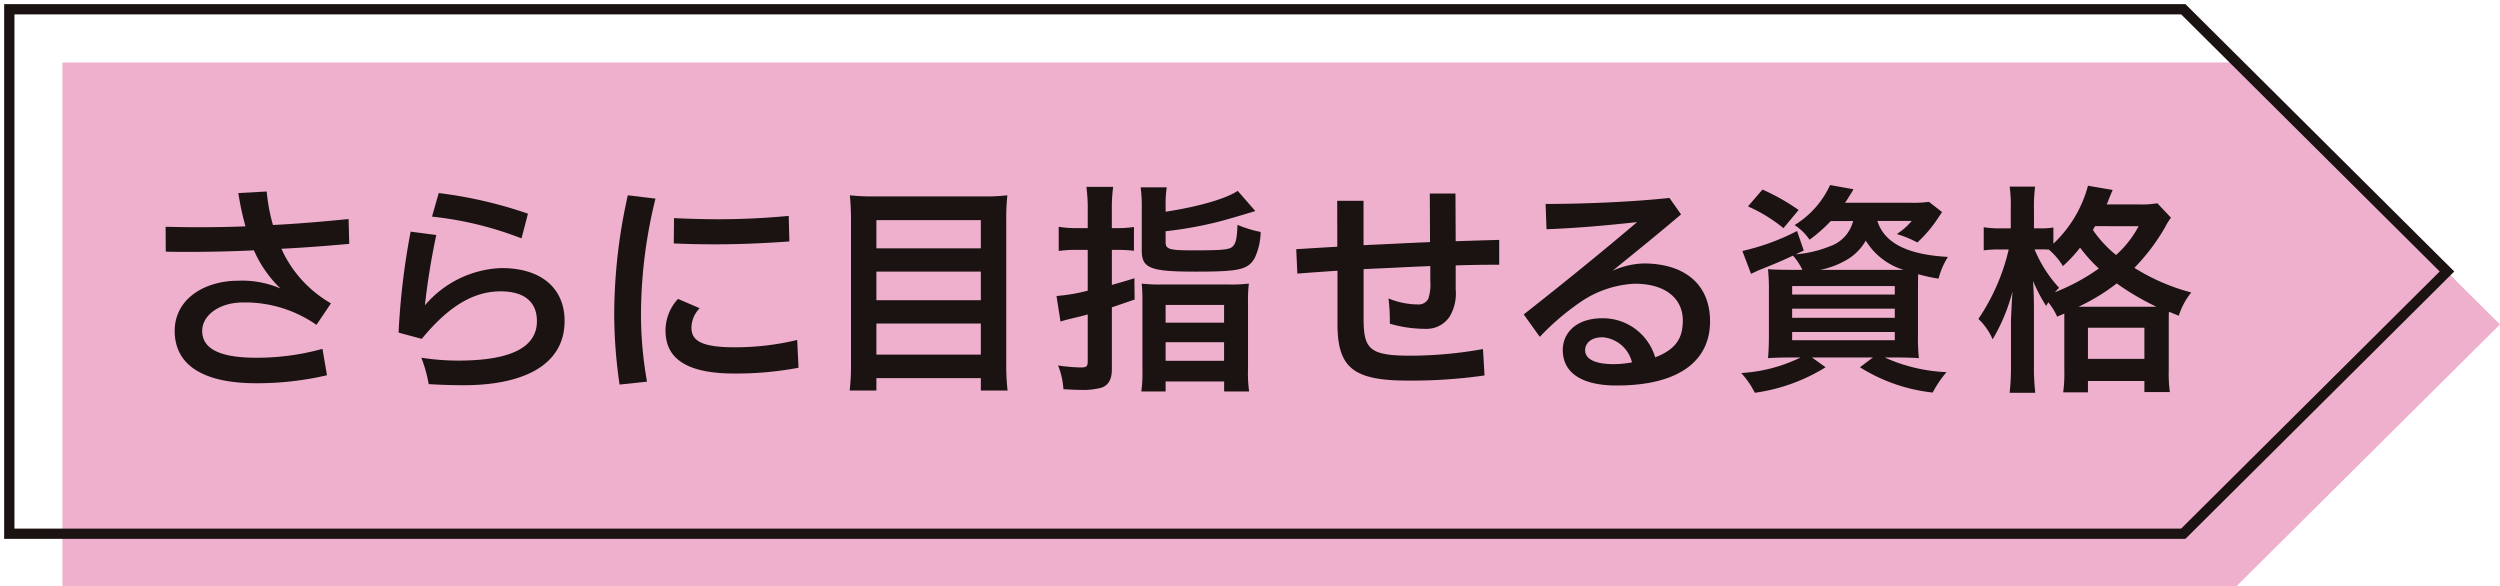
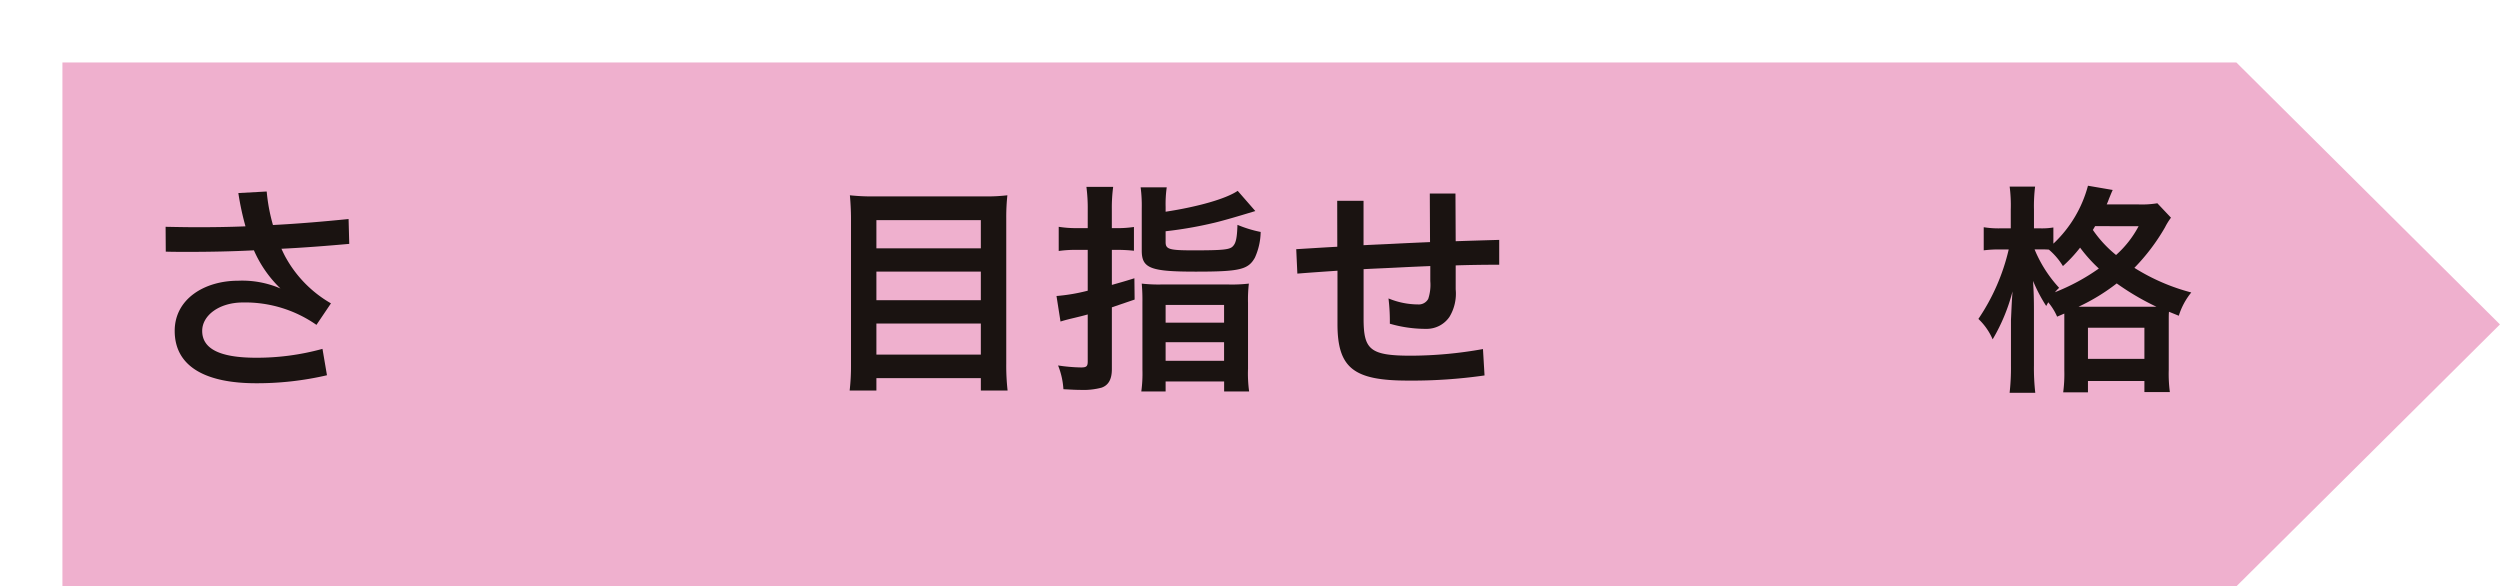
<svg xmlns="http://www.w3.org/2000/svg" id="グループ_27651" data-name="グループ 27651" width="243" height="57" viewBox="0 0 243 57">
  <defs>
    <clipPath id="clip-path">
      <rect id="長方形_25239" data-name="長方形 25239" width="243" height="57" fill="none" />
    </clipPath>
  </defs>
  <path id="パス_69958" data-name="パス 69958" d="M3.348,3.349V54.28h211.3l25.629-25.466L214.652,3.349Z" transform="translate(2.719 2.72)" fill="#efb0ce" />
  <g id="グループ_27650" data-name="グループ 27650" transform="translate(0 0)">
    <g id="グループ_27649" data-name="グループ 27649" clip-path="url(#clip-path)">
-       <path id="パス_69959" data-name="パス 69959" d="M211.813.5l25.63,25.489-25.63,25.489H.5V.5Z" transform="translate(0.404 0.399)" fill="none" stroke="#1a1311" stroke-miterlimit="10" stroke-width="1" />
      <path id="パス_69960" data-name="パス 69960" d="M24.584,28.21a29.929,29.929,0,0,1-6.9.777c-4.749,0-7.9-1.532-7.9-5.091,0-3.106,2.906-4.874,6.161-4.874a9.407,9.407,0,0,1,4.12.755,11.581,11.581,0,0,1-2.581-3.71c-2.1.108-4.252.151-6.4.151-.738,0-1.454,0-2.168-.022L8.9,13.781c1.04.02,2.081.041,3.1.041,1.584,0,3.125-.022,4.664-.086a26.983,26.983,0,0,1-.694-3.235l2.756-.151a17.511,17.511,0,0,0,.608,3.257c2.515-.128,4.988-.345,7.351-.581l.065,2.415c-2.19.194-4.382.367-6.593.475.152.324.3.646.477.948a11.649,11.649,0,0,0,4.338,4.358l-1.411,2.092a12.074,12.074,0,0,0-7.136-2.178c-2.342,0-3.969,1.273-3.969,2.761,0,1.7,1.628,2.611,5.25,2.611a23.978,23.978,0,0,0,6.442-.863Z" transform="translate(7.197 8.264)" fill="#1a1311" />
-       <path id="パス_69961" data-name="パス 69961" d="M25.089,14.511a69.022,69.022,0,0,0-1.107,6.837,10.237,10.237,0,0,1,7.44-3.624c3.969,0,6.138,2.048,6.138,5.133,0,4.552-4.445,6.255-9.782,6.255-1.128,0-2.515-.043-3.427-.108a13.572,13.572,0,0,0-.716-2.566,23.318,23.318,0,0,0,3.559.281c3.969,0,7.677-.755,7.677-3.84,0-1.833-1.192-2.912-3.6-2.89-3.1.022-5.552,2.135-7.592,4.616L21.423,24a70.724,70.724,0,0,1,1.172-9.814Zm.239-4.077A42.262,42.262,0,0,1,34,12.439l-.628,2.4a33.728,33.728,0,0,0-8.7-2.115Z" transform="translate(17.318 8.331)" fill="#1a1311" />
-       <path id="パス_69962" data-name="パス 69962" d="M37.025,10.877a47.113,47.113,0,0,0-1.409,11.152,37.09,37.09,0,0,0,.586,6.643l-2.667.281a47.579,47.579,0,0,1-.521-6.924,53.167,53.167,0,0,1,1.322-11.474ZM41.32,21.532a2.758,2.758,0,0,0-.8,1.878c0,1.228.866,1.919,4.206,1.919a25.734,25.734,0,0,0,6.073-.712l.13,2.7a32.321,32.321,0,0,1-6.29.561C39.173,27.874,38,25.8,38,23.689a4.518,4.518,0,0,1,1.215-3.063Zm-2.494-8.756c1.474.065,2.906.108,4.317.108,2.255,0,4.488-.108,6.832-.324l.065,2.48c-2.365.173-4.751.281-7.223.281-1.324,0-2.646-.022-4.013-.086Z" transform="translate(26.688 8.427)" fill="#1a1311" />
      <path id="パス_69963" data-name="パス 69963" d="M58.68,10.663A17.5,17.5,0,0,0,61,10.555a20.2,20.2,0,0,0-.109,2.221v14.15a21.732,21.732,0,0,0,.13,2.609h-2.6V28.327H48.269v1.209h-2.6A20.557,20.557,0,0,0,45.8,27.1V12.862c0-.842-.045-1.6-.108-2.307a19.946,19.946,0,0,0,2.429.108Zm-.26,2.307H48.269v2.739H58.42ZM48.269,20.755H58.42V17.973H48.269Zm0,5.285H58.42v-3.02H48.269Z" transform="translate(36.917 8.427)" fill="#1a1311" />
      <path id="パス_69964" data-name="パス 69964" d="M59.821,12.3a16.069,16.069,0,0,0-.128-2.2h2.6a15.229,15.229,0,0,0-.13,2.178v1.834h.477A10.859,10.859,0,0,0,64.312,14v2.309a15.212,15.212,0,0,0-1.669-.086h-.477v3.408c.823-.237,1.172-.324,2.19-.647l.022,2.07-2.212.755v6.017c0,.971-.326,1.554-1,1.791a6.926,6.926,0,0,1-2.125.216c-.434,0-.781-.023-1.584-.065a7.374,7.374,0,0,0-.519-2.309,16.393,16.393,0,0,0,2.233.194c.521,0,.649-.108.649-.581V22.5c-.28.086-.888.237-1.8.453-.412.108-.5.129-.846.237l-.389-2.482a17.672,17.672,0,0,0,3.035-.516V16.224H58.695A11.51,11.51,0,0,0,57,16.332v-2.35a10.562,10.562,0,0,0,1.693.129h1.127Zm7.57.216c3.123-.475,5.857-1.25,7.006-2.029l1.714,1.964c-1.845.561-3.19.95-4.013,1.144a38.974,38.974,0,0,1-4.707.82v1.056c0,.691.347.8,2.667.8,2.95,0,3.579-.065,3.883-.41.282-.3.391-.777.434-2.07a11.612,11.612,0,0,0,2.255.691,6.312,6.312,0,0,1-.562,2.5c-.651,1.164-1.476,1.358-5.771,1.358-4.382,0-5.226-.324-5.226-2.048v-4.1a13.536,13.536,0,0,0-.109-2.048H67.5a11.572,11.572,0,0,0-.108,1.919Zm-2.255,8.821a17.952,17.952,0,0,0-.065-1.833A14.827,14.827,0,0,0,67,19.589h6.483a14.5,14.5,0,0,0,2-.086A13.274,13.274,0,0,0,75.4,21.38v6.406a12.856,12.856,0,0,0,.108,2.2h-2.43v-.971H67.391v.971H65.028a12.95,12.95,0,0,0,.109-2.115ZM67.391,23.3h5.682V21.575H67.391Zm0,3.708h5.682V25.2H67.391Z" transform="translate(45.907 8.063)" fill="#1a1311" />
      <path id="パス_69965" data-name="パス 69965" d="M73.658,11.17h2.559v4.313c1.213-.063,2.385-.106,3.557-.171.911-.043,1.866-.086,2.906-.131l-.022-4.723h2.494l.022,4.638q1.953-.065,4.23-.129v2.415c-1.474,0-2.906.022-4.23.065v2.329a4.354,4.354,0,0,1-.606,2.674,2.677,2.677,0,0,1-2.192,1.165H82.2a12.529,12.529,0,0,1-3.427-.5,18.488,18.488,0,0,0-.13-2.458,7.548,7.548,0,0,0,2.863.583,1.044,1.044,0,0,0,1-.54,4.352,4.352,0,0,0,.2-1.726V17.511c-1.042.043-2,.086-2.884.129-1.194.065-2.387.108-3.6.173V22.6c0,3.021.586,3.624,4.62,3.624a40.189,40.189,0,0,0,6.984-.646l.152,2.565a49.593,49.593,0,0,1-7.44.5c-5.271,0-6.854-1.207-6.854-5.5V17.964c-1.259.086-2.559.173-3.9.281l-.109-2.374c1.43-.086,2.754-.171,3.991-.237Z" transform="translate(56.319 8.35)" fill="#1a1311" />
-       <path id="パス_69966" data-name="パス 69966" d="M84.024,11.281c3.731,0,8.416-.194,12.039-.583l1.128,1.6c-2.235,1.9-4.317,3.582-6.659,5.48a7.923,7.923,0,0,1,3.015-.712c3.968,0,6.463,2.007,6.463,5.629,0,3.775-2.928,6.235-9.089,6.235-3.143,0-5.226-1.079-5.226-3.451,0-1.64,1.28-3.086,3.861-3.086a5.3,5.3,0,0,1,5.12,3.8c2.081-.8,2.687-1.919,2.687-3.6,0-1.94-1.474-3.557-4.684-3.557a10.155,10.155,0,0,0-5.337,1.833A24.526,24.526,0,0,0,83.461,24.2L81.9,22.022c4.23-3.323,8.047-6.449,11.019-8.974-2.581.281-5.7.583-8.805.691ZM89.6,24.243c-1.194-.022-1.734.626-1.734,1.25,0,.885,1,1.36,2.776,1.36a9.463,9.463,0,0,0,1.778-.173A3.2,3.2,0,0,0,89.6,24.243" transform="translate(66.207 8.541)" fill="#1a1311" />
-       <path id="パス_69967" data-name="パス 69967" d="M102.29,13.5a14.679,14.679,0,0,1-2.06,1.813,5.324,5.324,0,0,0-1.454-1.424A8.9,8.9,0,0,0,102.224,10l2.277.41a6.439,6.439,0,0,1-.369.6,6.739,6.739,0,0,1-.456.712h6.357a11.724,11.724,0,0,0,1.8-.086l1.28.991c-.174.239-.217.326-.5.736a12.405,12.405,0,0,1-1.91,2.221,10.356,10.356,0,0,0-1.995-.82,6.448,6.448,0,0,0,1.452-1.273h-3.338c.671,2.136,2.906,3.278,6.854,3.494a7.72,7.72,0,0,0-.911,2.113,16.314,16.314,0,0,1-1.975-.43c-.022.581-.022,1.209-.022,1.876V24.54a19.068,19.068,0,0,0,.087,2.286c-.5-.041-1.387-.065-2.3-.065h-1.02a16.115,16.115,0,0,0,6.007,1.424,10.575,10.575,0,0,0-1.344,1.984,16.642,16.642,0,0,1-7.071-2.458l1.257-.95h-5.919l1.322.95a17.561,17.561,0,0,1-6.876,2.48,8.666,8.666,0,0,0-1.322-1.919,15.2,15.2,0,0,0,5.769-1.511h-.868c-1,0-1.756.023-2.3.065.043-.388.087-1.25.087-2.156V20.42a20.379,20.379,0,0,0-.087-2.243c.456.043,1.215.065,2.212.065h1.128a5.871,5.871,0,0,0-.911-1.381c-1.259.583-1.517.691-3.123,1.338-.326.129-.543.237-.955.432L93.7,16.408a22.164,22.164,0,0,0,5.315-1.94l.651,1.9-.781.365a10.98,10.98,0,0,0,3.3-.775,3.472,3.472,0,0,0,2.277-2.46Zm-4.6.691a14.647,14.647,0,0,0-3.447-2.113l1.409-1.64a20.729,20.729,0,0,1,3.514,1.985Zm.846,6.449h9.977v-.82H98.537Zm0,2.264h9.977v-.885H98.537Zm0,2.18h9.977v-.8H98.537Zm10.107-6.837h.738a6.506,6.506,0,0,1-3.687-2.847,5.033,5.033,0,0,1-2.018,1.962,8.046,8.046,0,0,1-2.429.885Z" transform="translate(75.66 7.986)" fill="#1a1311" />
      <path id="パス_69968" data-name="パス 69968" d="M113.991,22.765a5.718,5.718,0,0,0-.868-1.4c-.065.151-.108.194-.193.363a15.422,15.422,0,0,1-1.28-2.435c.065,1.014.087,1.77.087,2.827v5.39a21.055,21.055,0,0,0,.13,2.654h-2.494a22.045,22.045,0,0,0,.13-2.654v-4.4c.085-1.854.085-1.854.152-2.8a17.989,17.989,0,0,1-1.931,4.66,5.994,5.994,0,0,0-1.387-1.985,20.118,20.118,0,0,0,2.948-6.751h-.823a11.506,11.506,0,0,0-1.606.085V14.072a9.113,9.113,0,0,0,1.628.11h1V12.367a14.164,14.164,0,0,0-.107-2.241h2.472a15.494,15.494,0,0,0-.109,2.241v1.815h.629a6.725,6.725,0,0,0,1.257-.086v1.574a11.907,11.907,0,0,0,3.362-5.631l2.407.412c-.107.216-.152.343-.367.863a5.644,5.644,0,0,1-.217.54h3.036a9.408,9.408,0,0,0,1.886-.11l1.324,1.4a6.479,6.479,0,0,0-.586.95,19.639,19.639,0,0,1-2.971,3.926,19.808,19.808,0,0,0,5.53,2.394,6.742,6.742,0,0,0-1.213,2.262l-.955-.387c-.022.259-.022.41-.022.9v4.746a13.562,13.562,0,0,0,.108,2.158h-2.474V29.022h-5.487v1.1h-2.407a13.6,13.6,0,0,0,.109-2.136V22.465ZM111.8,16.23a12.542,12.542,0,0,0,2.385,3.732c-.2.192-.26.259-.412.43a20.048,20.048,0,0,0,4.273-2.306,14.652,14.652,0,0,1-1.823-2.029,13.482,13.482,0,0,1-1.669,1.791,6.613,6.613,0,0,0-1.365-1.6c-.412-.022-.523-.022-.8-.022ZM123.187,21.8h.456a24.921,24.921,0,0,1-3.859-2.266,19.444,19.444,0,0,1-3.711,2.266Zm-6.2,5.068h5.487V23.844h-5.487Zm.694-12.9c-.087.151-.109.194-.217.367a11.464,11.464,0,0,0,2.255,2.437,9.955,9.955,0,0,0,2.192-2.8Z" transform="translate(85.962 8.014)" fill="#1a1311" />
    </g>
  </g>
</svg>